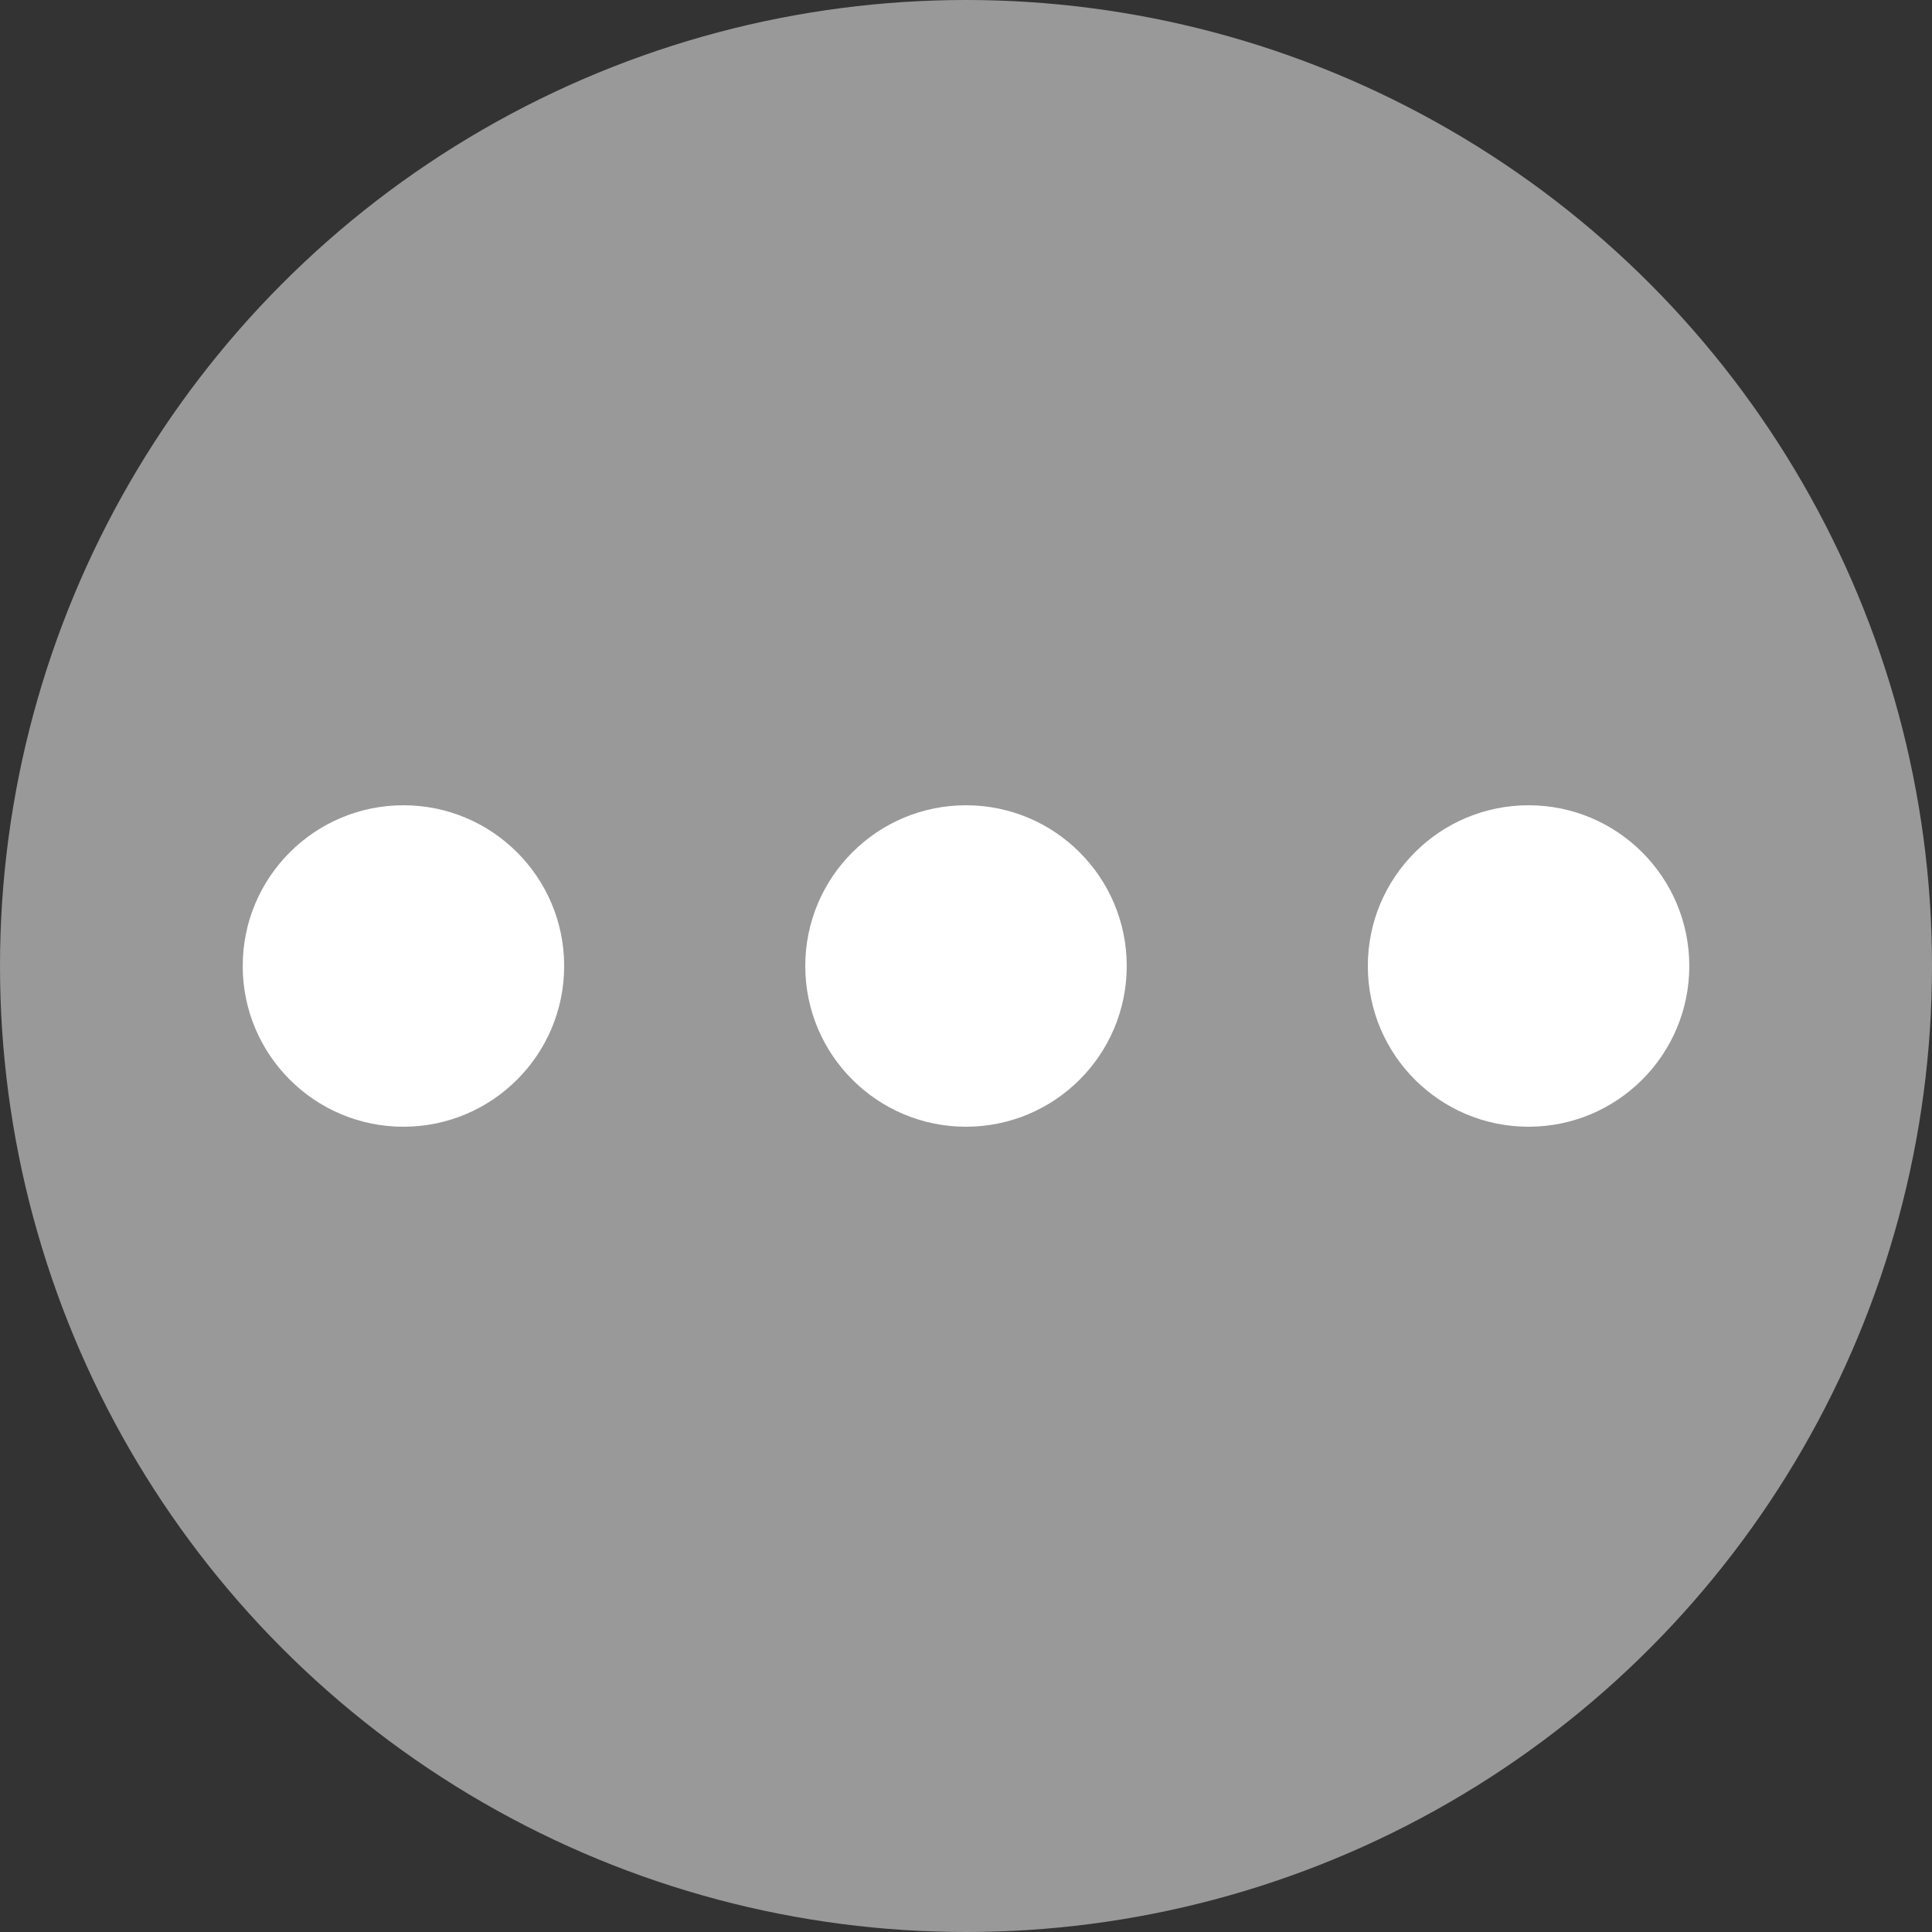
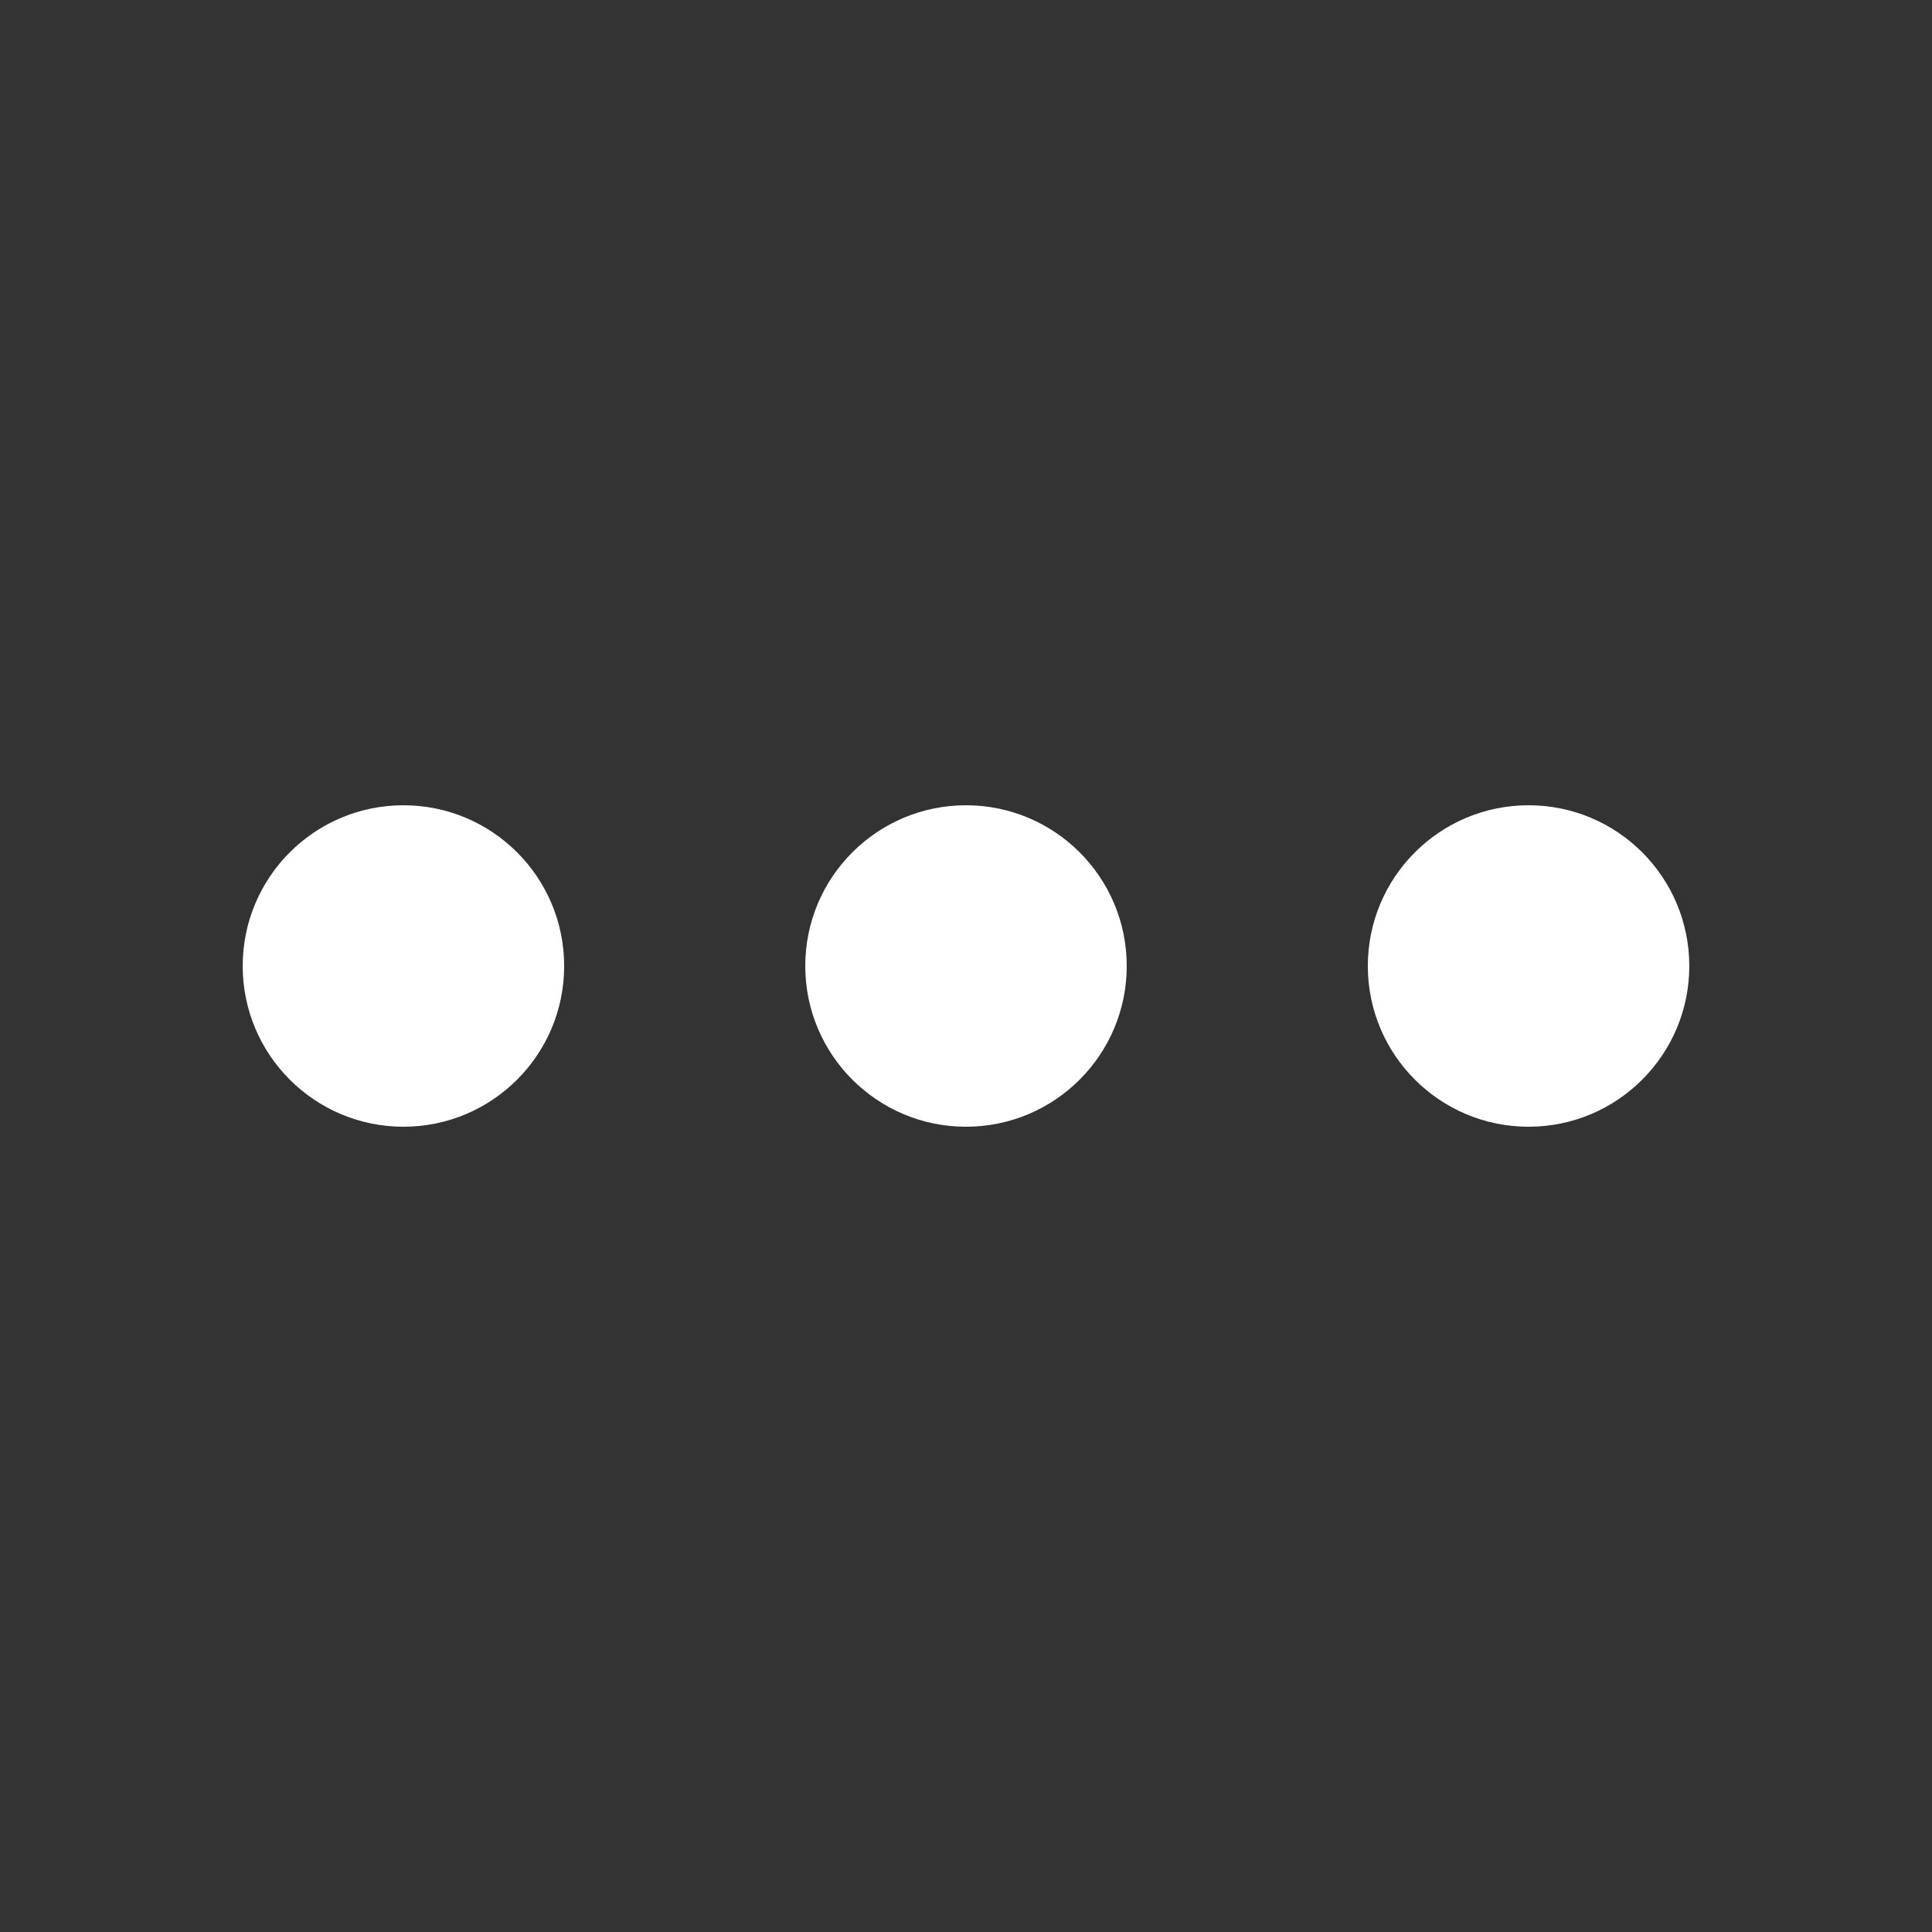
<svg xmlns="http://www.w3.org/2000/svg" viewBox="0 0 24.04 24.04">
  <rect x="0" y="0" width="24.04" height="24.04" fill="#333333" stroke="none" />
-   <circle cx="12.02" cy="12.02" fill="#999" r="12.02" />
  <g fill="#fff">
    <circle cx="12.02" cy="12.02" r="2" />
    <circle cx="5.02" cy="12.02" r="2" />
    <circle cx="19.02" cy="12.02" r="2" />
  </g>
</svg>